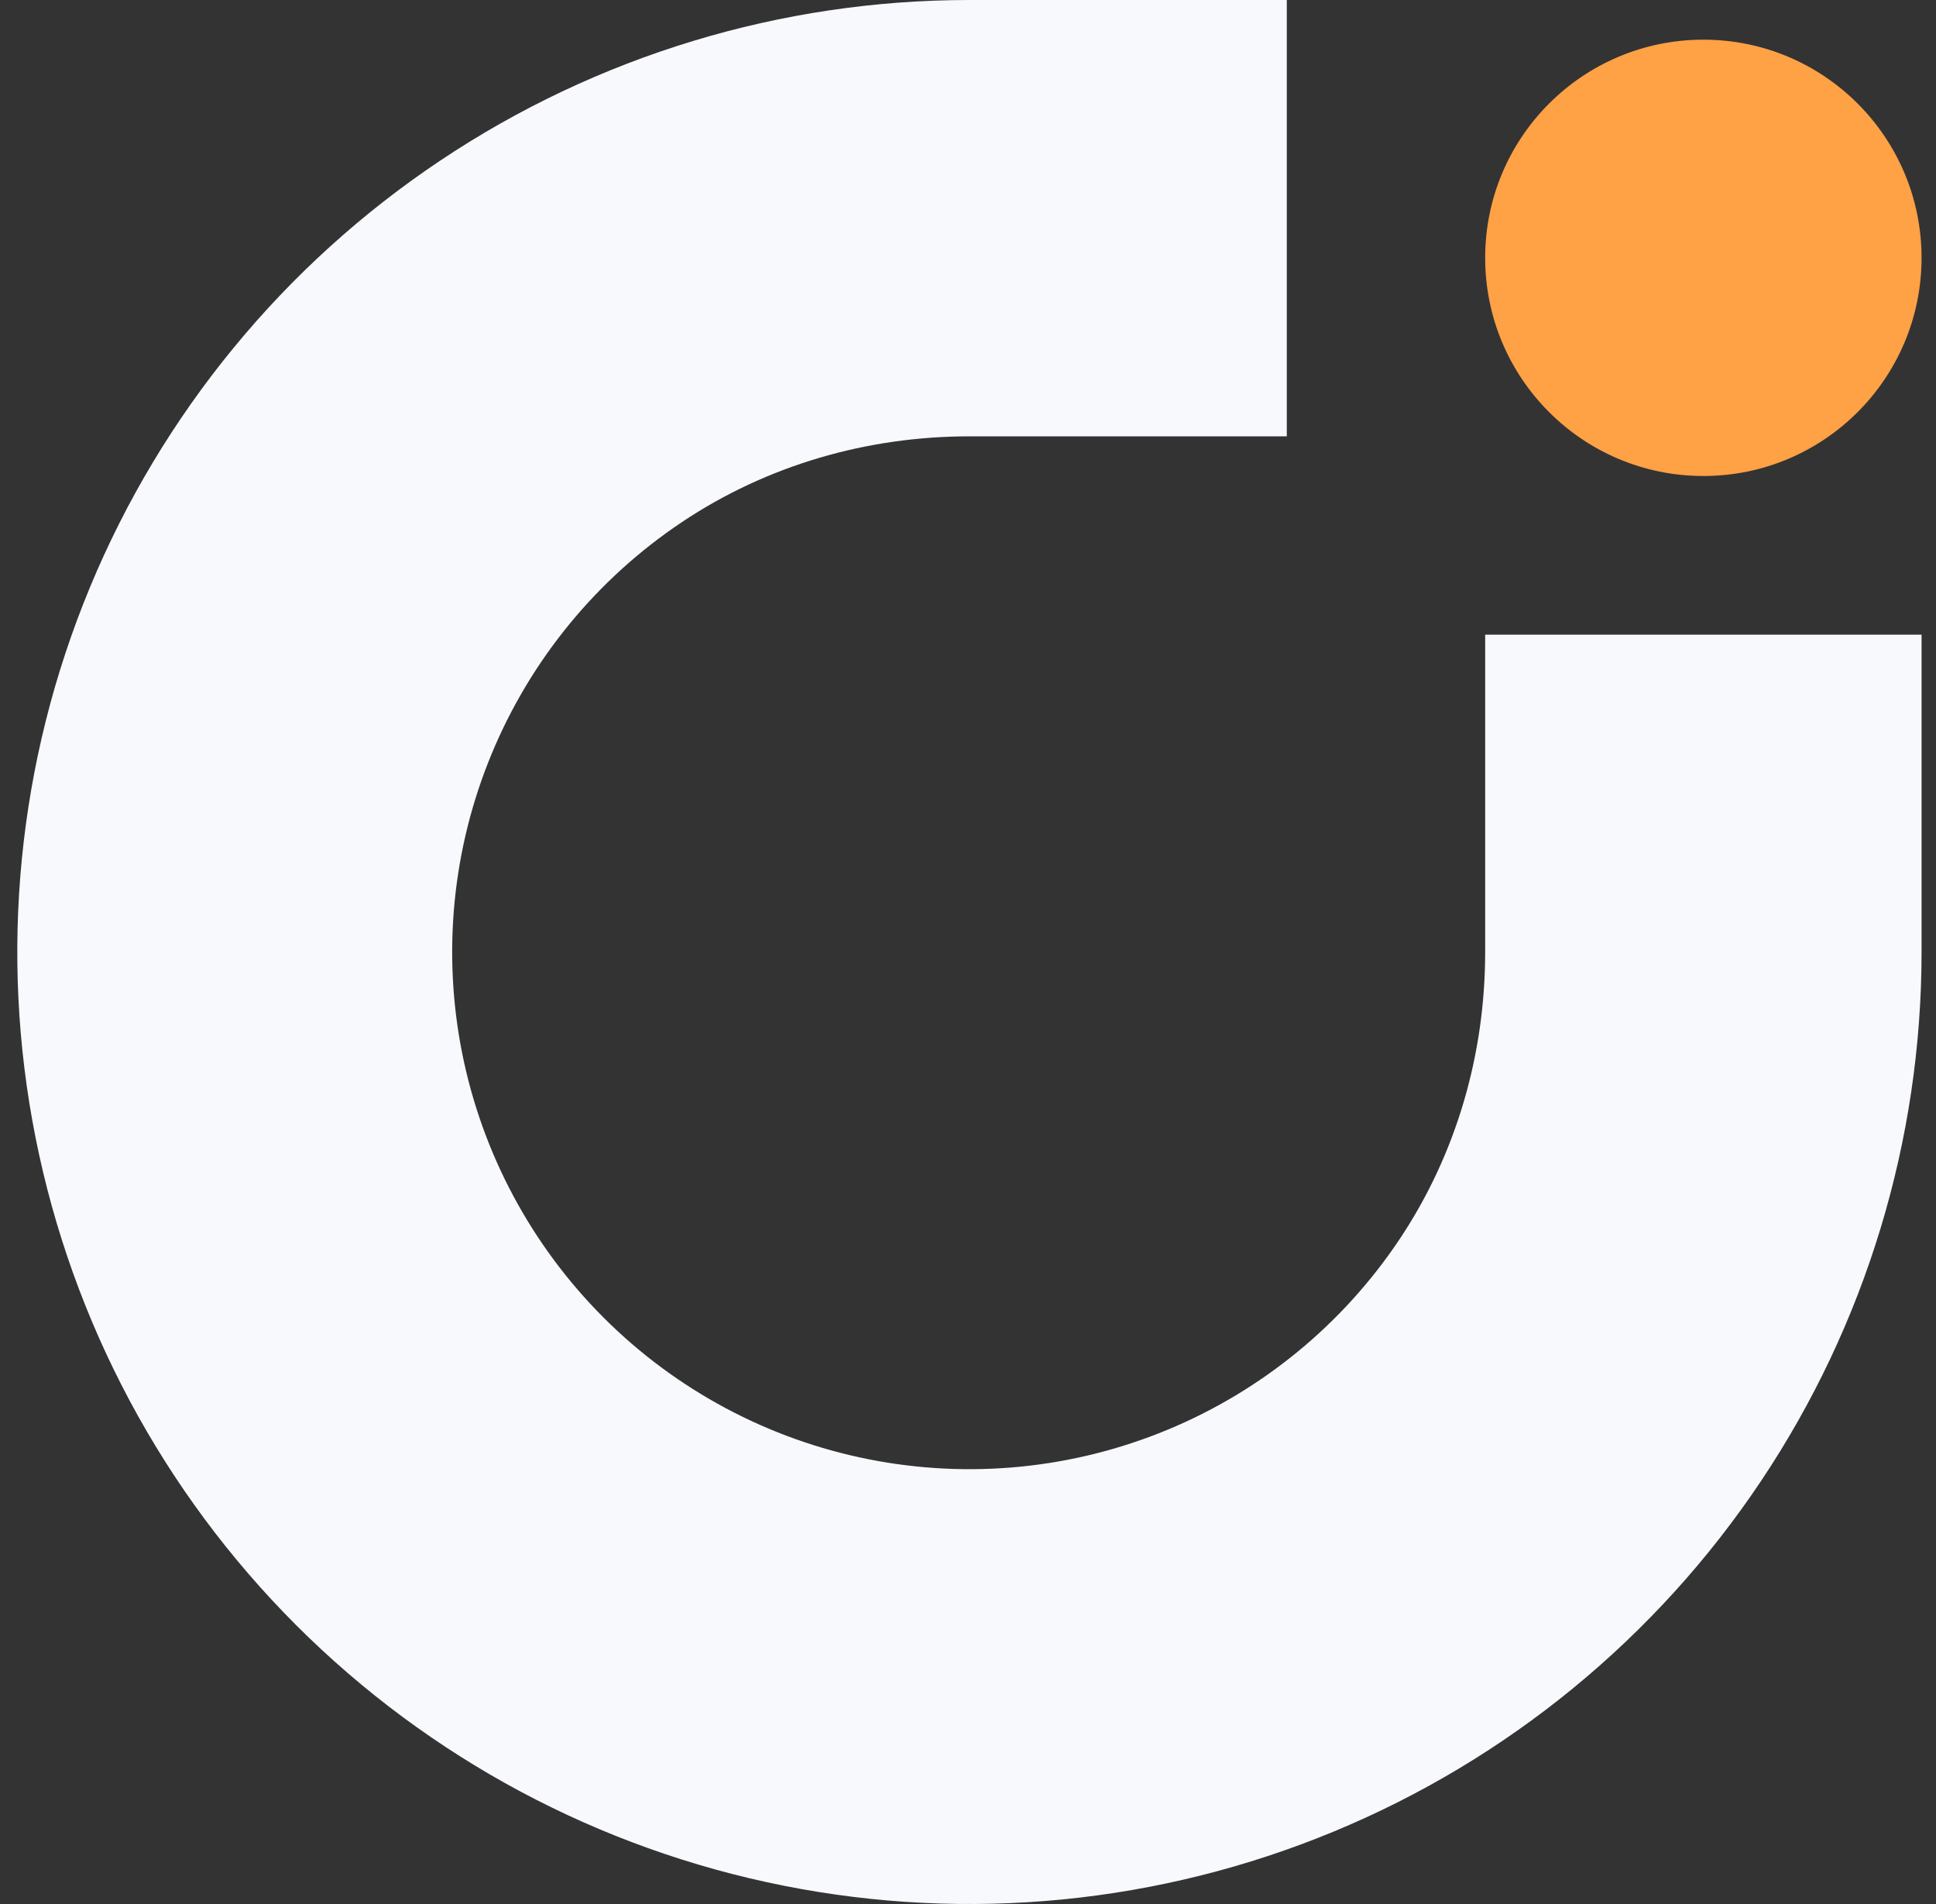
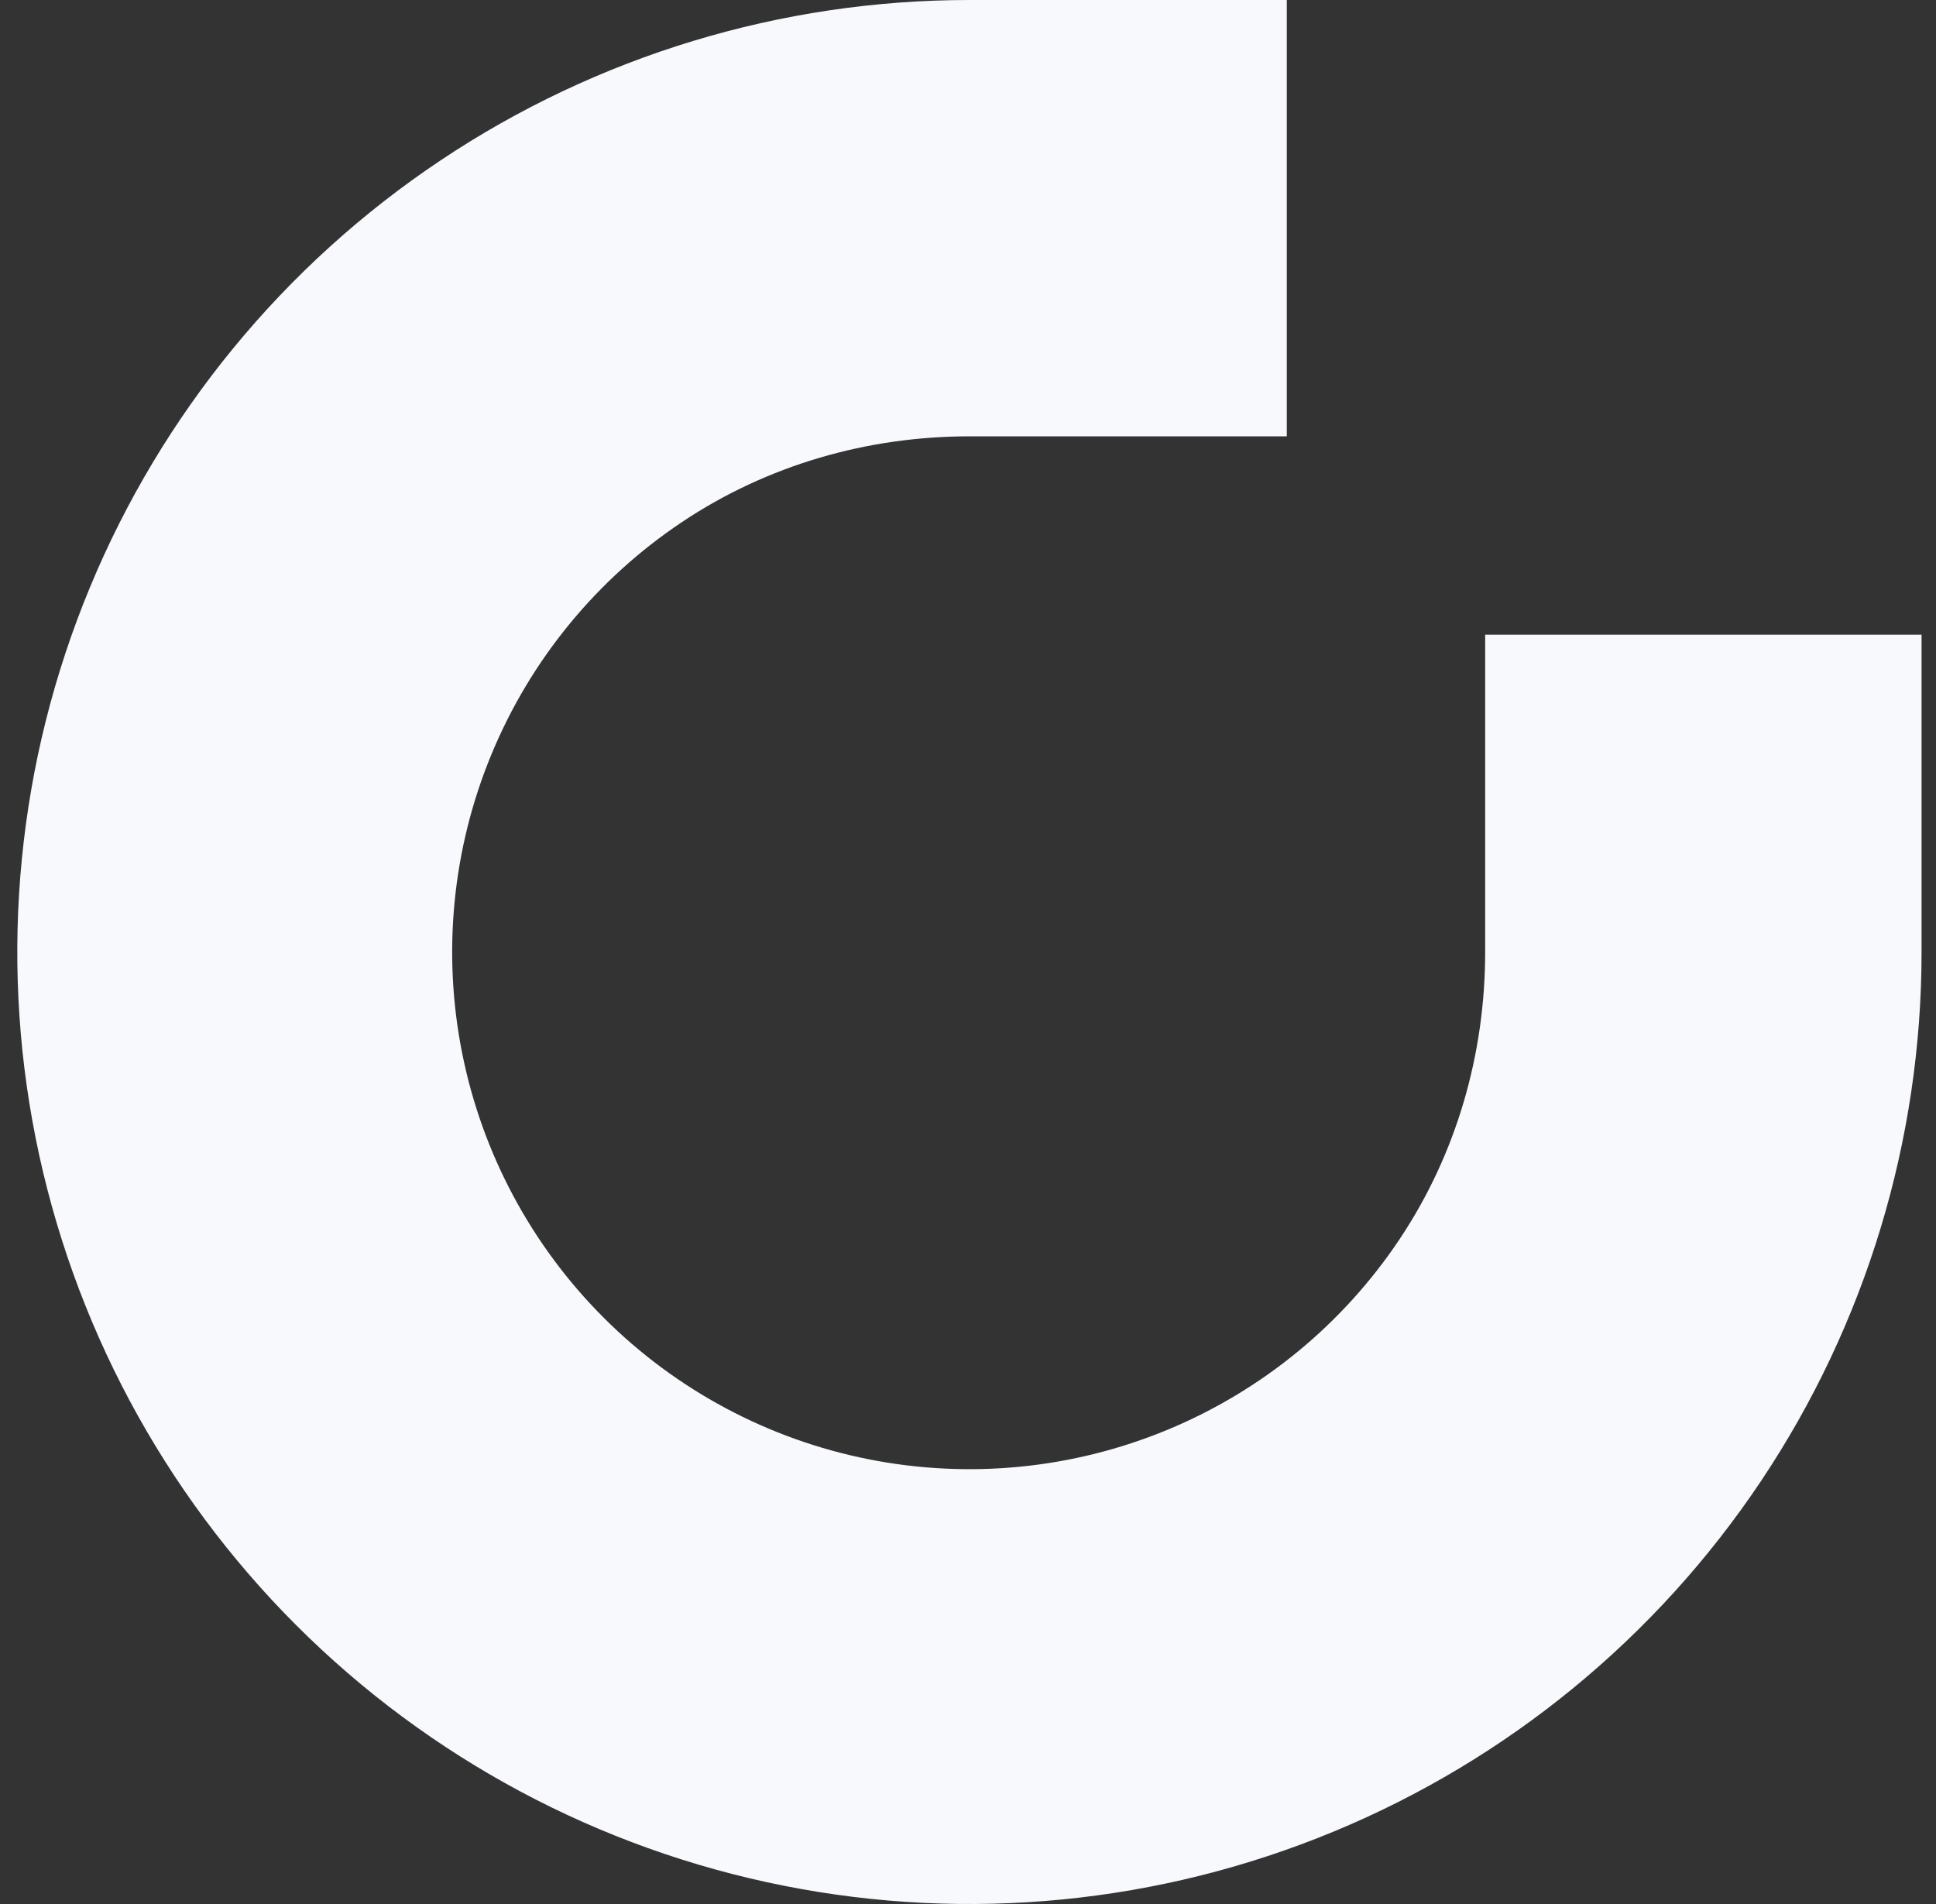
<svg xmlns="http://www.w3.org/2000/svg" fill="none" viewBox="0 0 61 60" height="60" width="61">
  <rect x="0" y="0" width="61" height="60" fill="#333333" stroke="none" />
-   <circle fill="#FFA145" r="6.875" cy="8.125" cx="53.67" />
  <path fill="#F8F9FC" d="M60.545 30C60.545 35.933 58.785 41.734 55.489 46.667C52.193 51.601 47.507 55.446 42.025 57.716C36.544 59.987 30.512 60.581 24.692 59.423C18.873 58.266 13.527 55.409 9.332 51.213C5.136 47.018 2.279 41.672 1.121 35.853C-0.036 30.033 0.558 24.001 2.829 18.52C5.099 13.038 8.944 8.352 13.878 5.056C18.811 1.759 24.611 0 30.545 0H40.545V13.75H30.545C27.322 13.75 24.171 14.658 21.491 16.449C18.81 18.24 16.721 20.785 15.488 23.763C14.254 26.741 13.932 30.018 14.56 33.179C15.189 36.341 16.742 39.245 19.021 41.524C21.3 43.803 24.204 45.356 27.365 45.984C30.527 46.613 33.804 46.291 36.782 45.057C39.76 43.824 42.305 41.735 44.096 39.054C45.887 36.374 46.795 33.223 46.795 30V20H60.545V30Z" />
</svg>